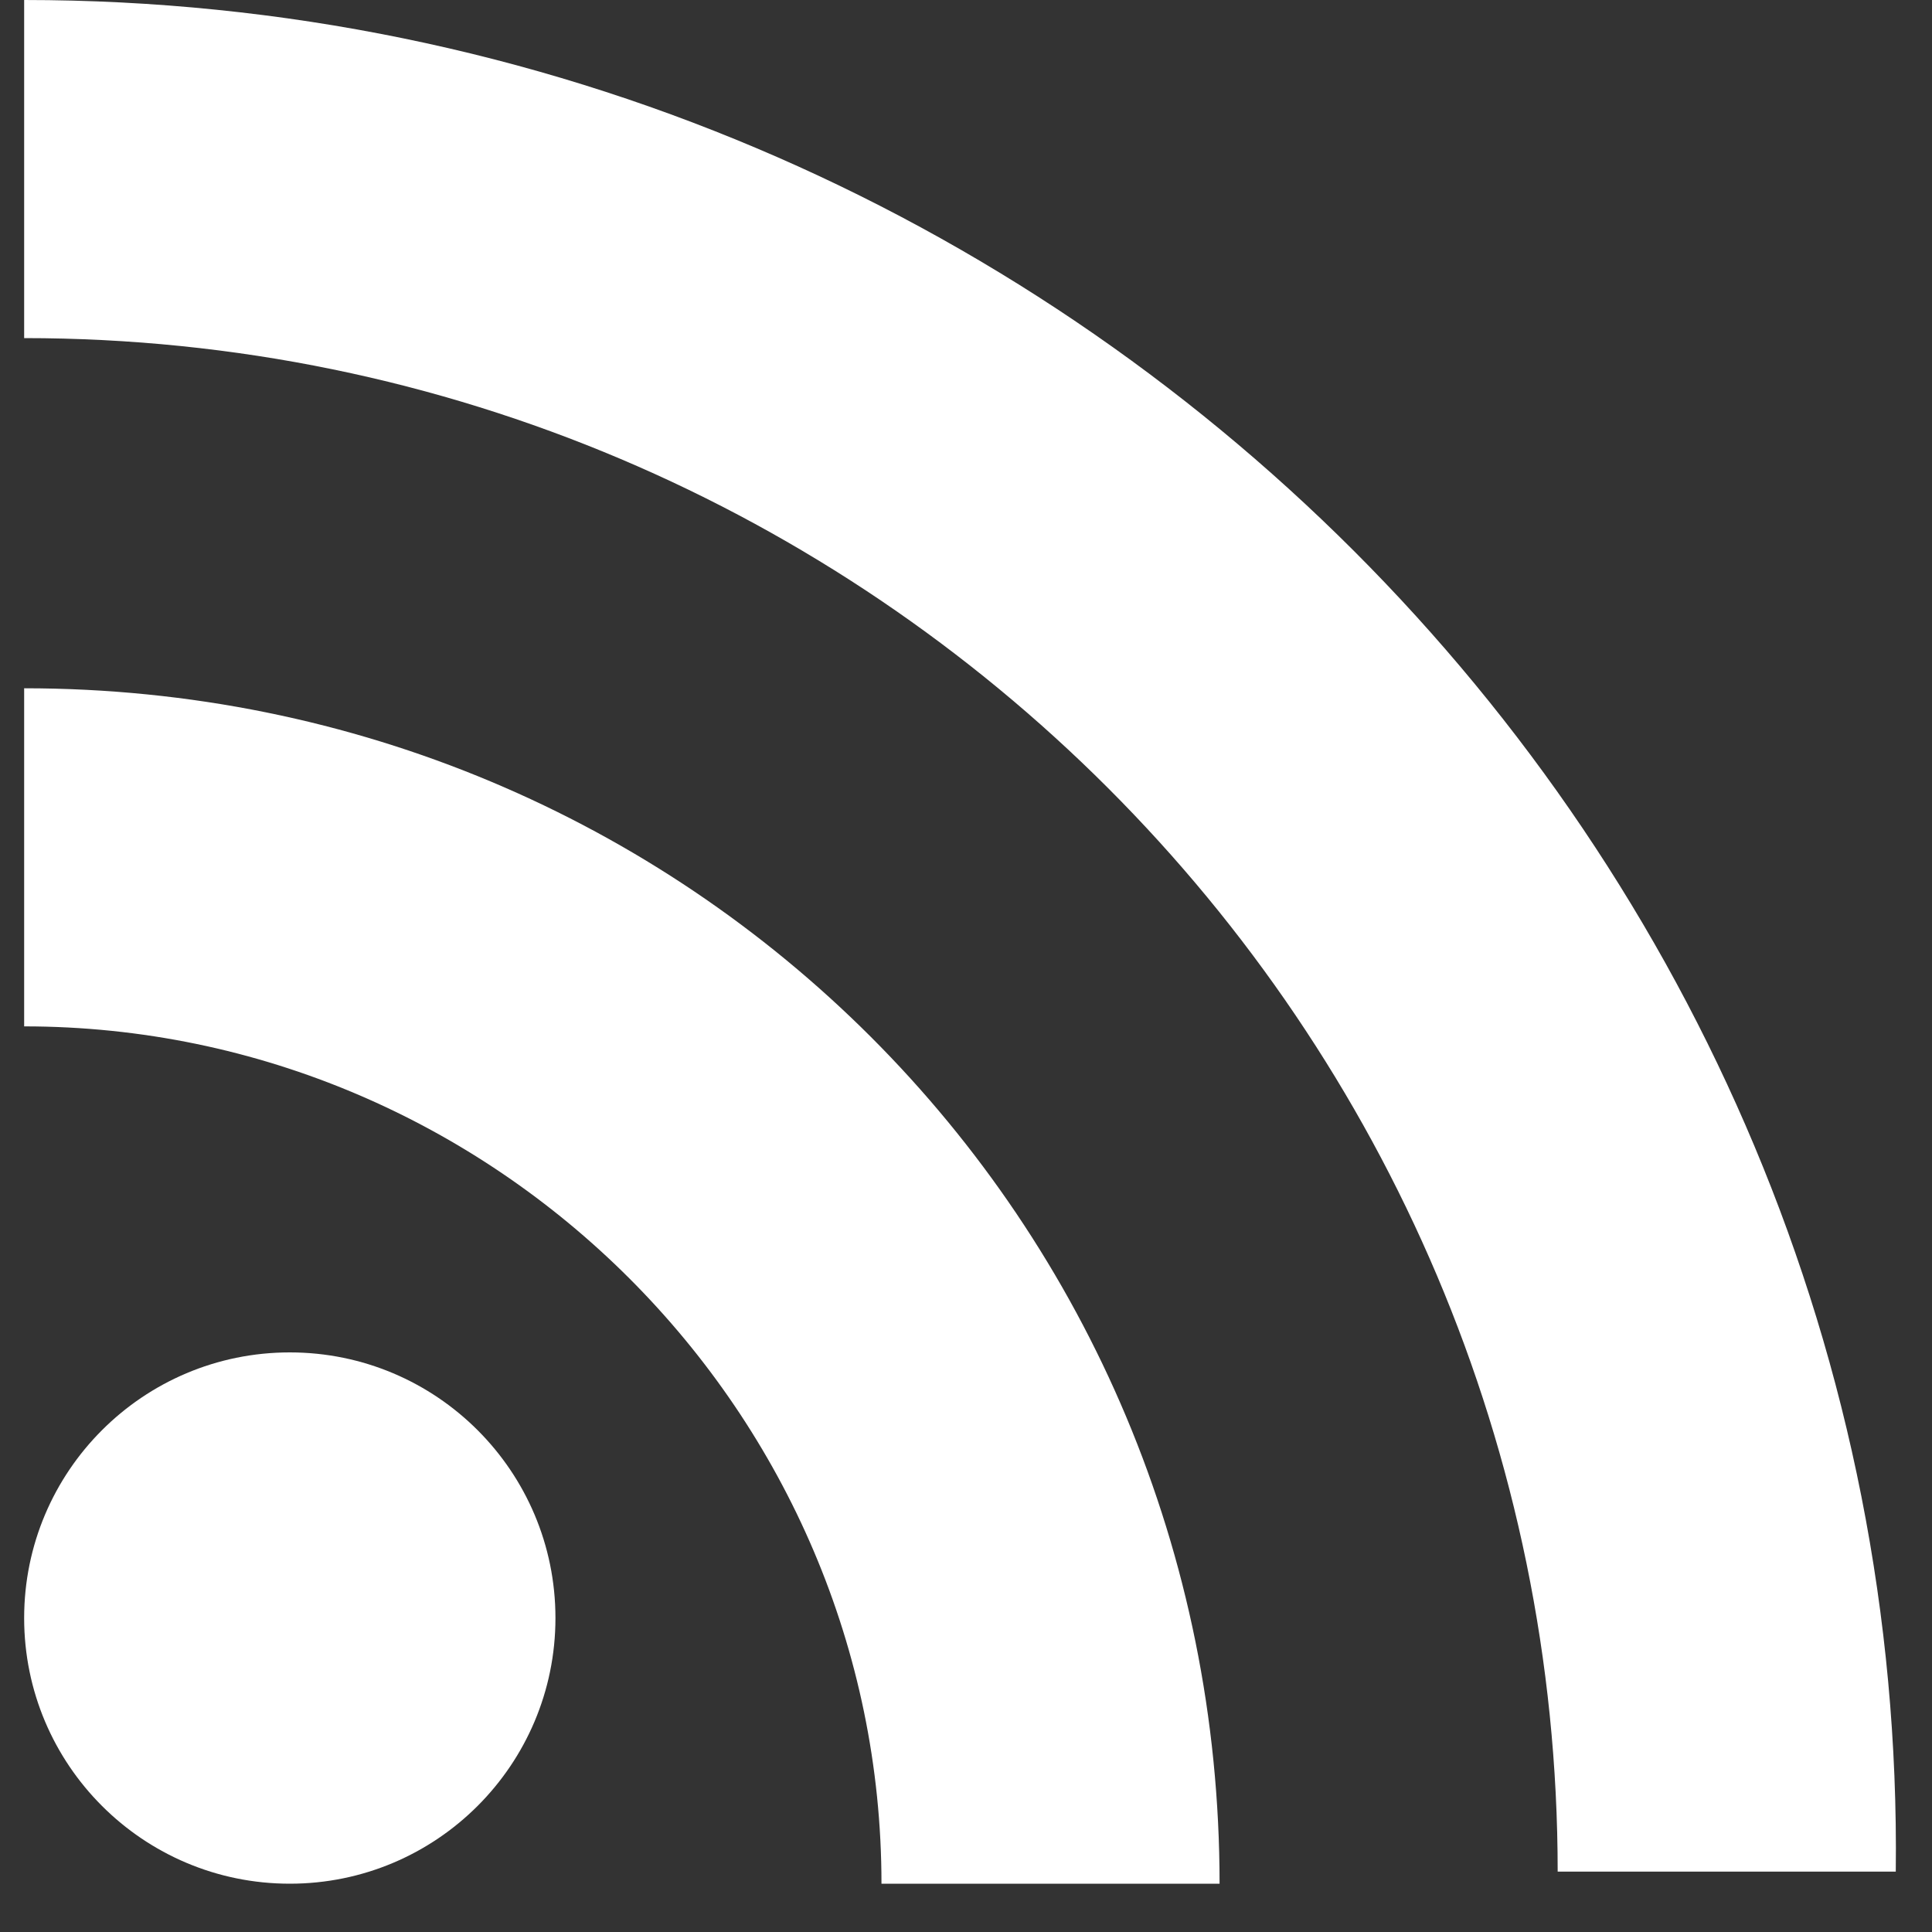
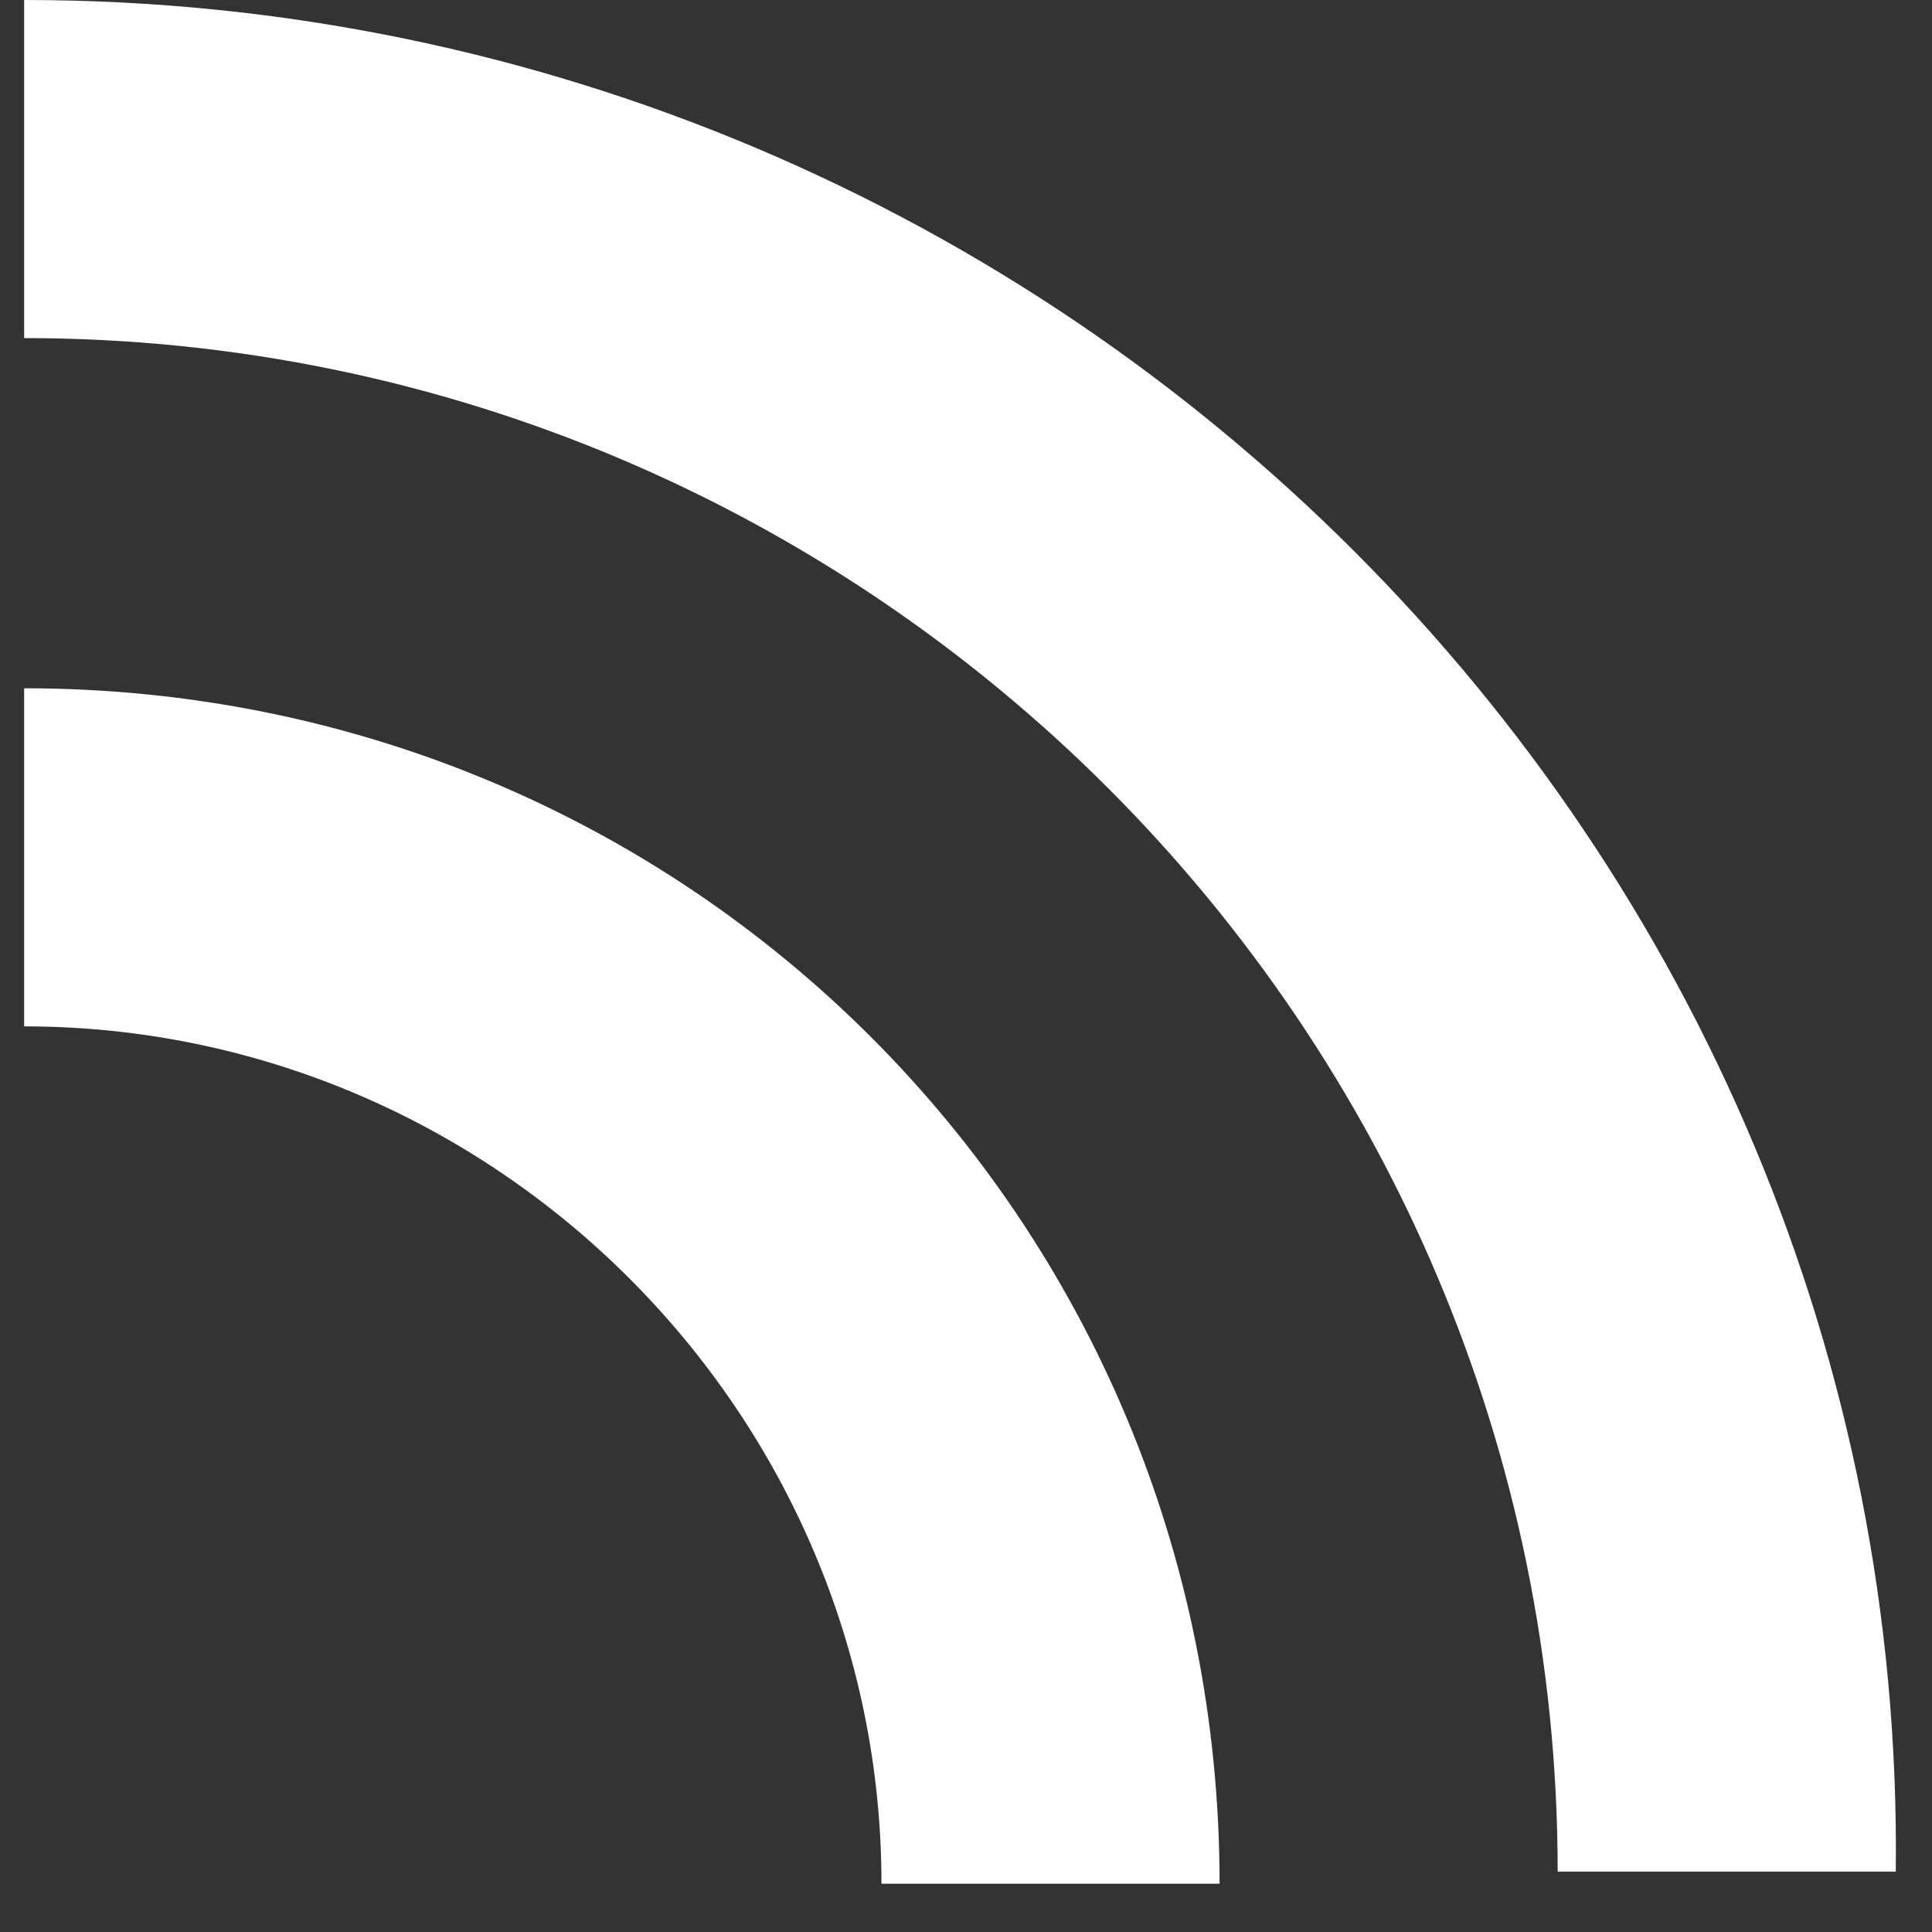
<svg xmlns="http://www.w3.org/2000/svg" enable-background="new 0 0 16 16" version="1.1" viewBox="0 0 16 16" xml:space="preserve">
  <rect x="0" y="0" width="16" height="16" fill="#333333" stroke="none" />
  <style type="text/css">.st0{fill:#FFFFFF;}</style>
-   <circle class="st0" cx="2.4" cy="13.4" r="2.2" />
  <path class="st0" d="m0.2 0v2.8c7 0 12.7 5.7 12.7 12.7h2.8c0.1-8.5-6.9-15.5-15.5-15.5zm0 5.7v2.8c3.9 0 7.1 3.2 7.1 7.1h2.8c0-5.5-4.4-9.9-9.9-9.9z" />
</svg>